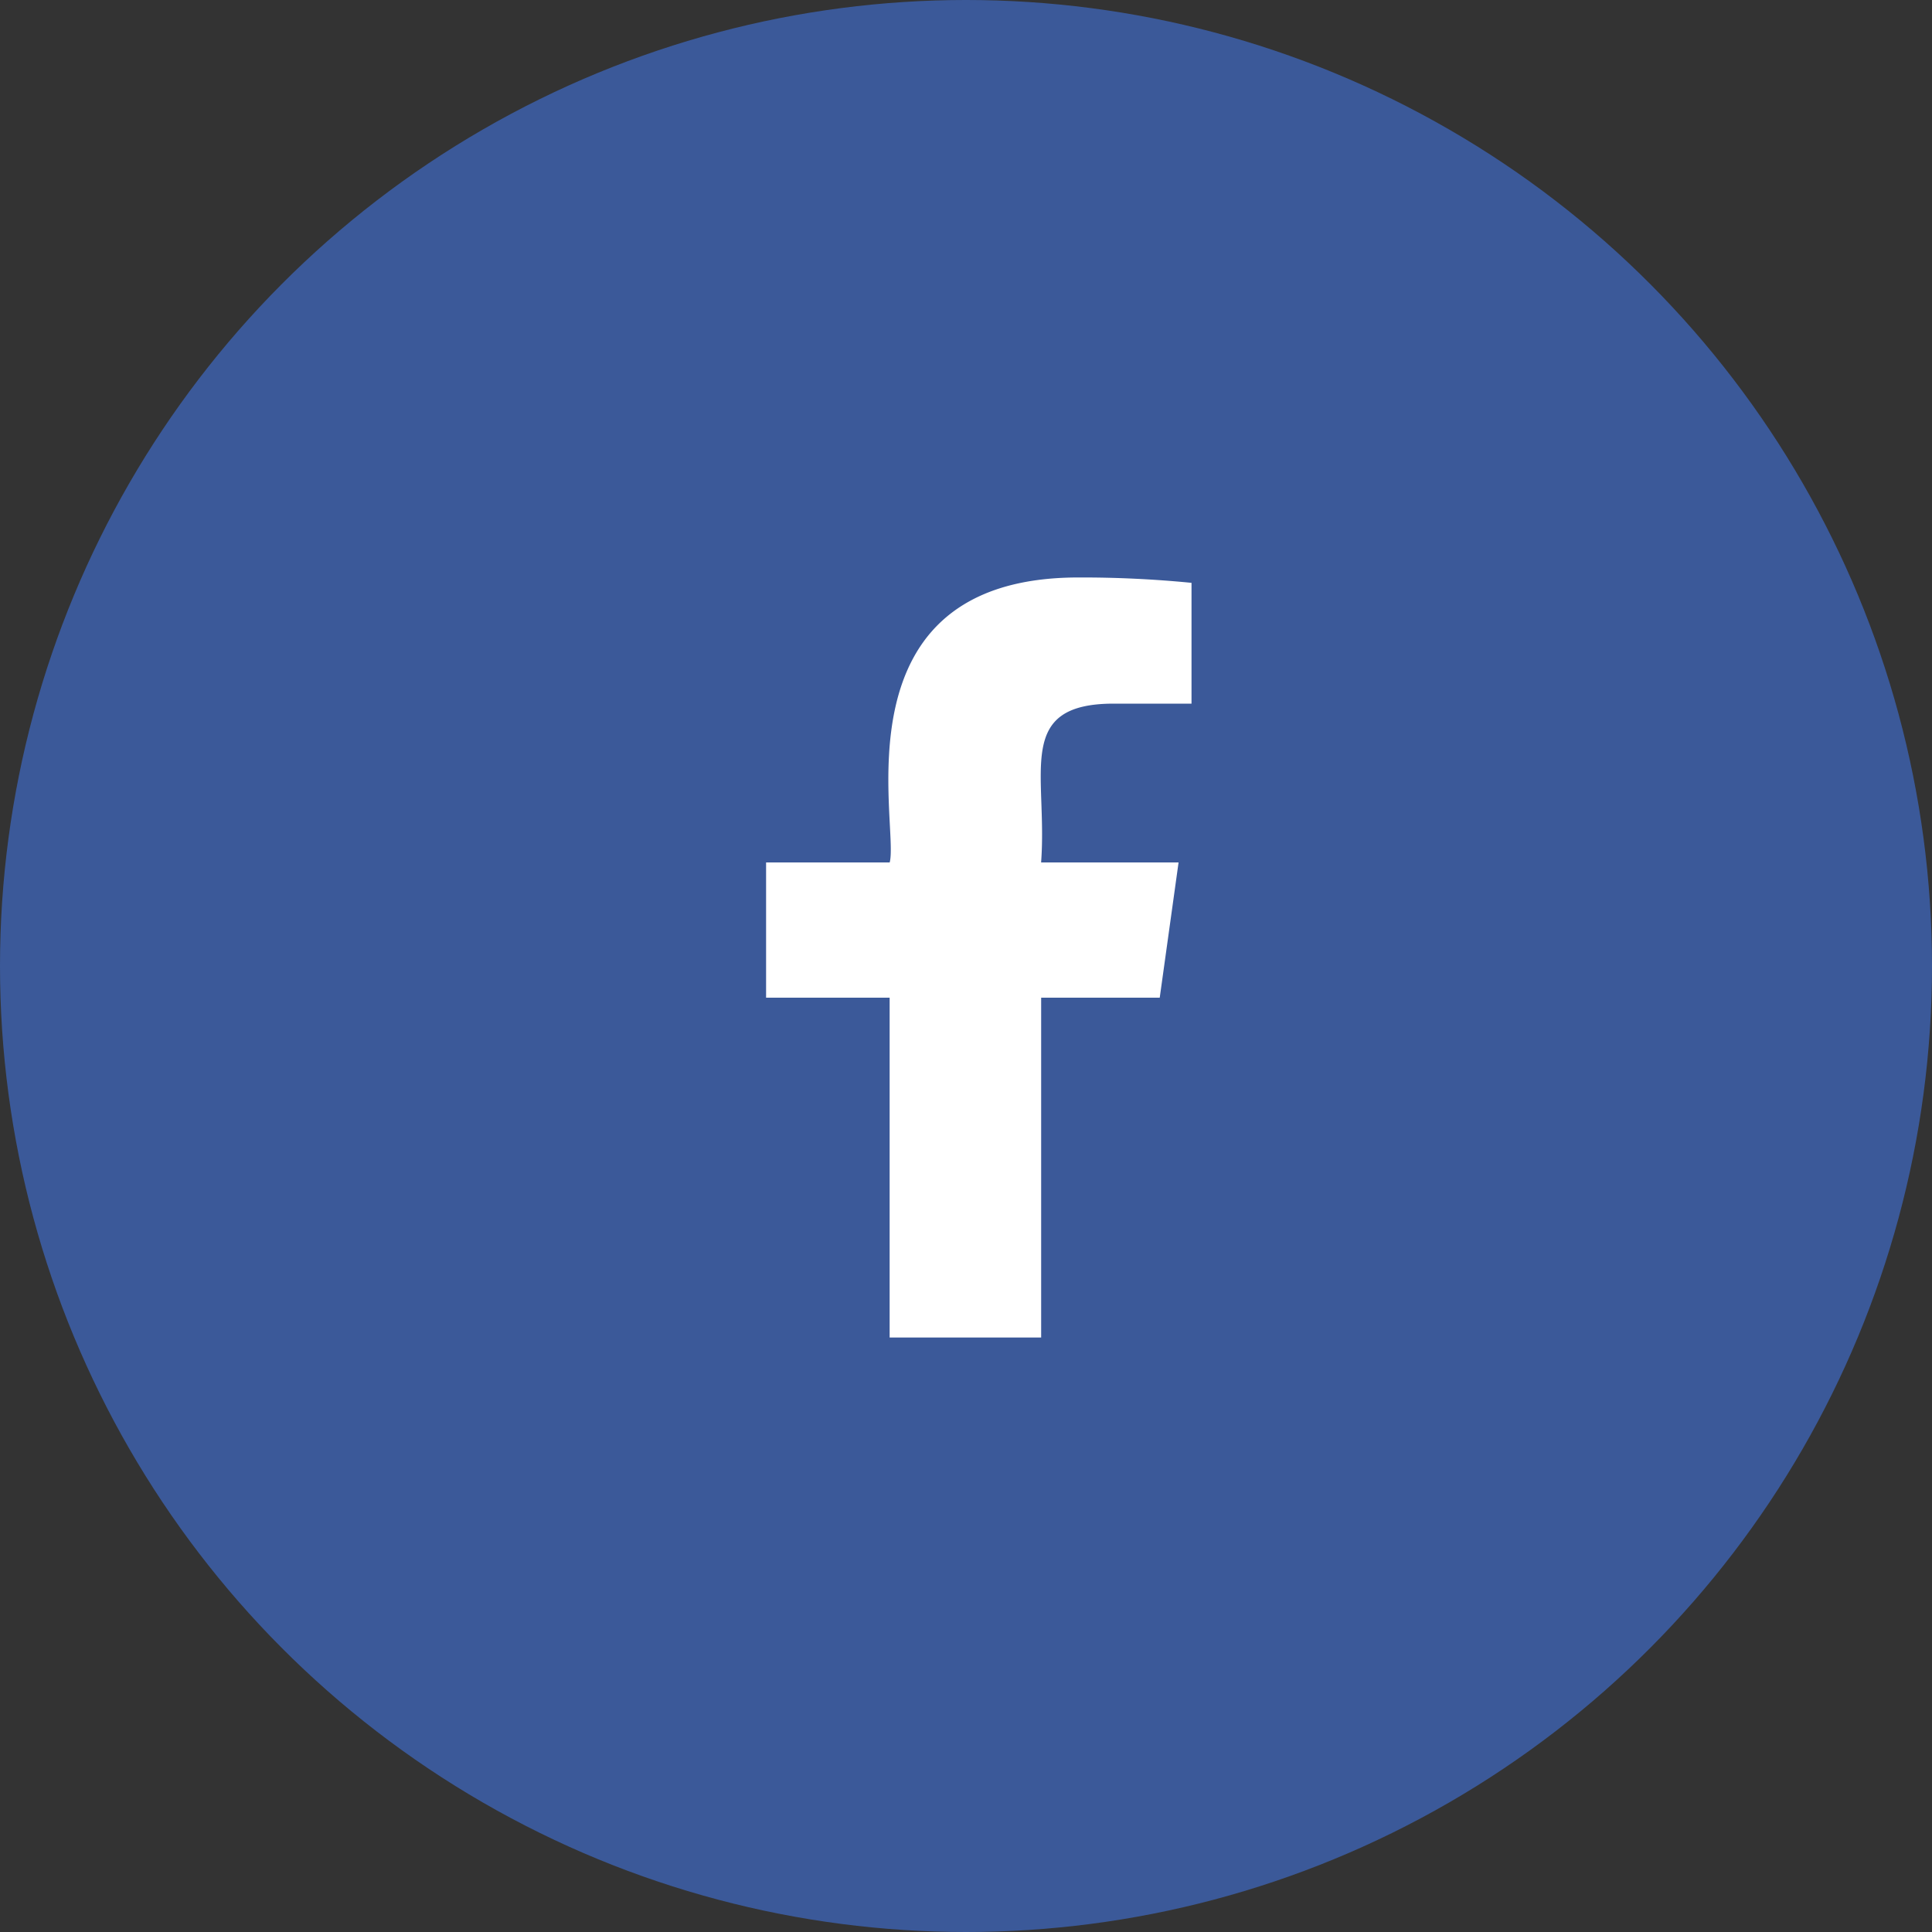
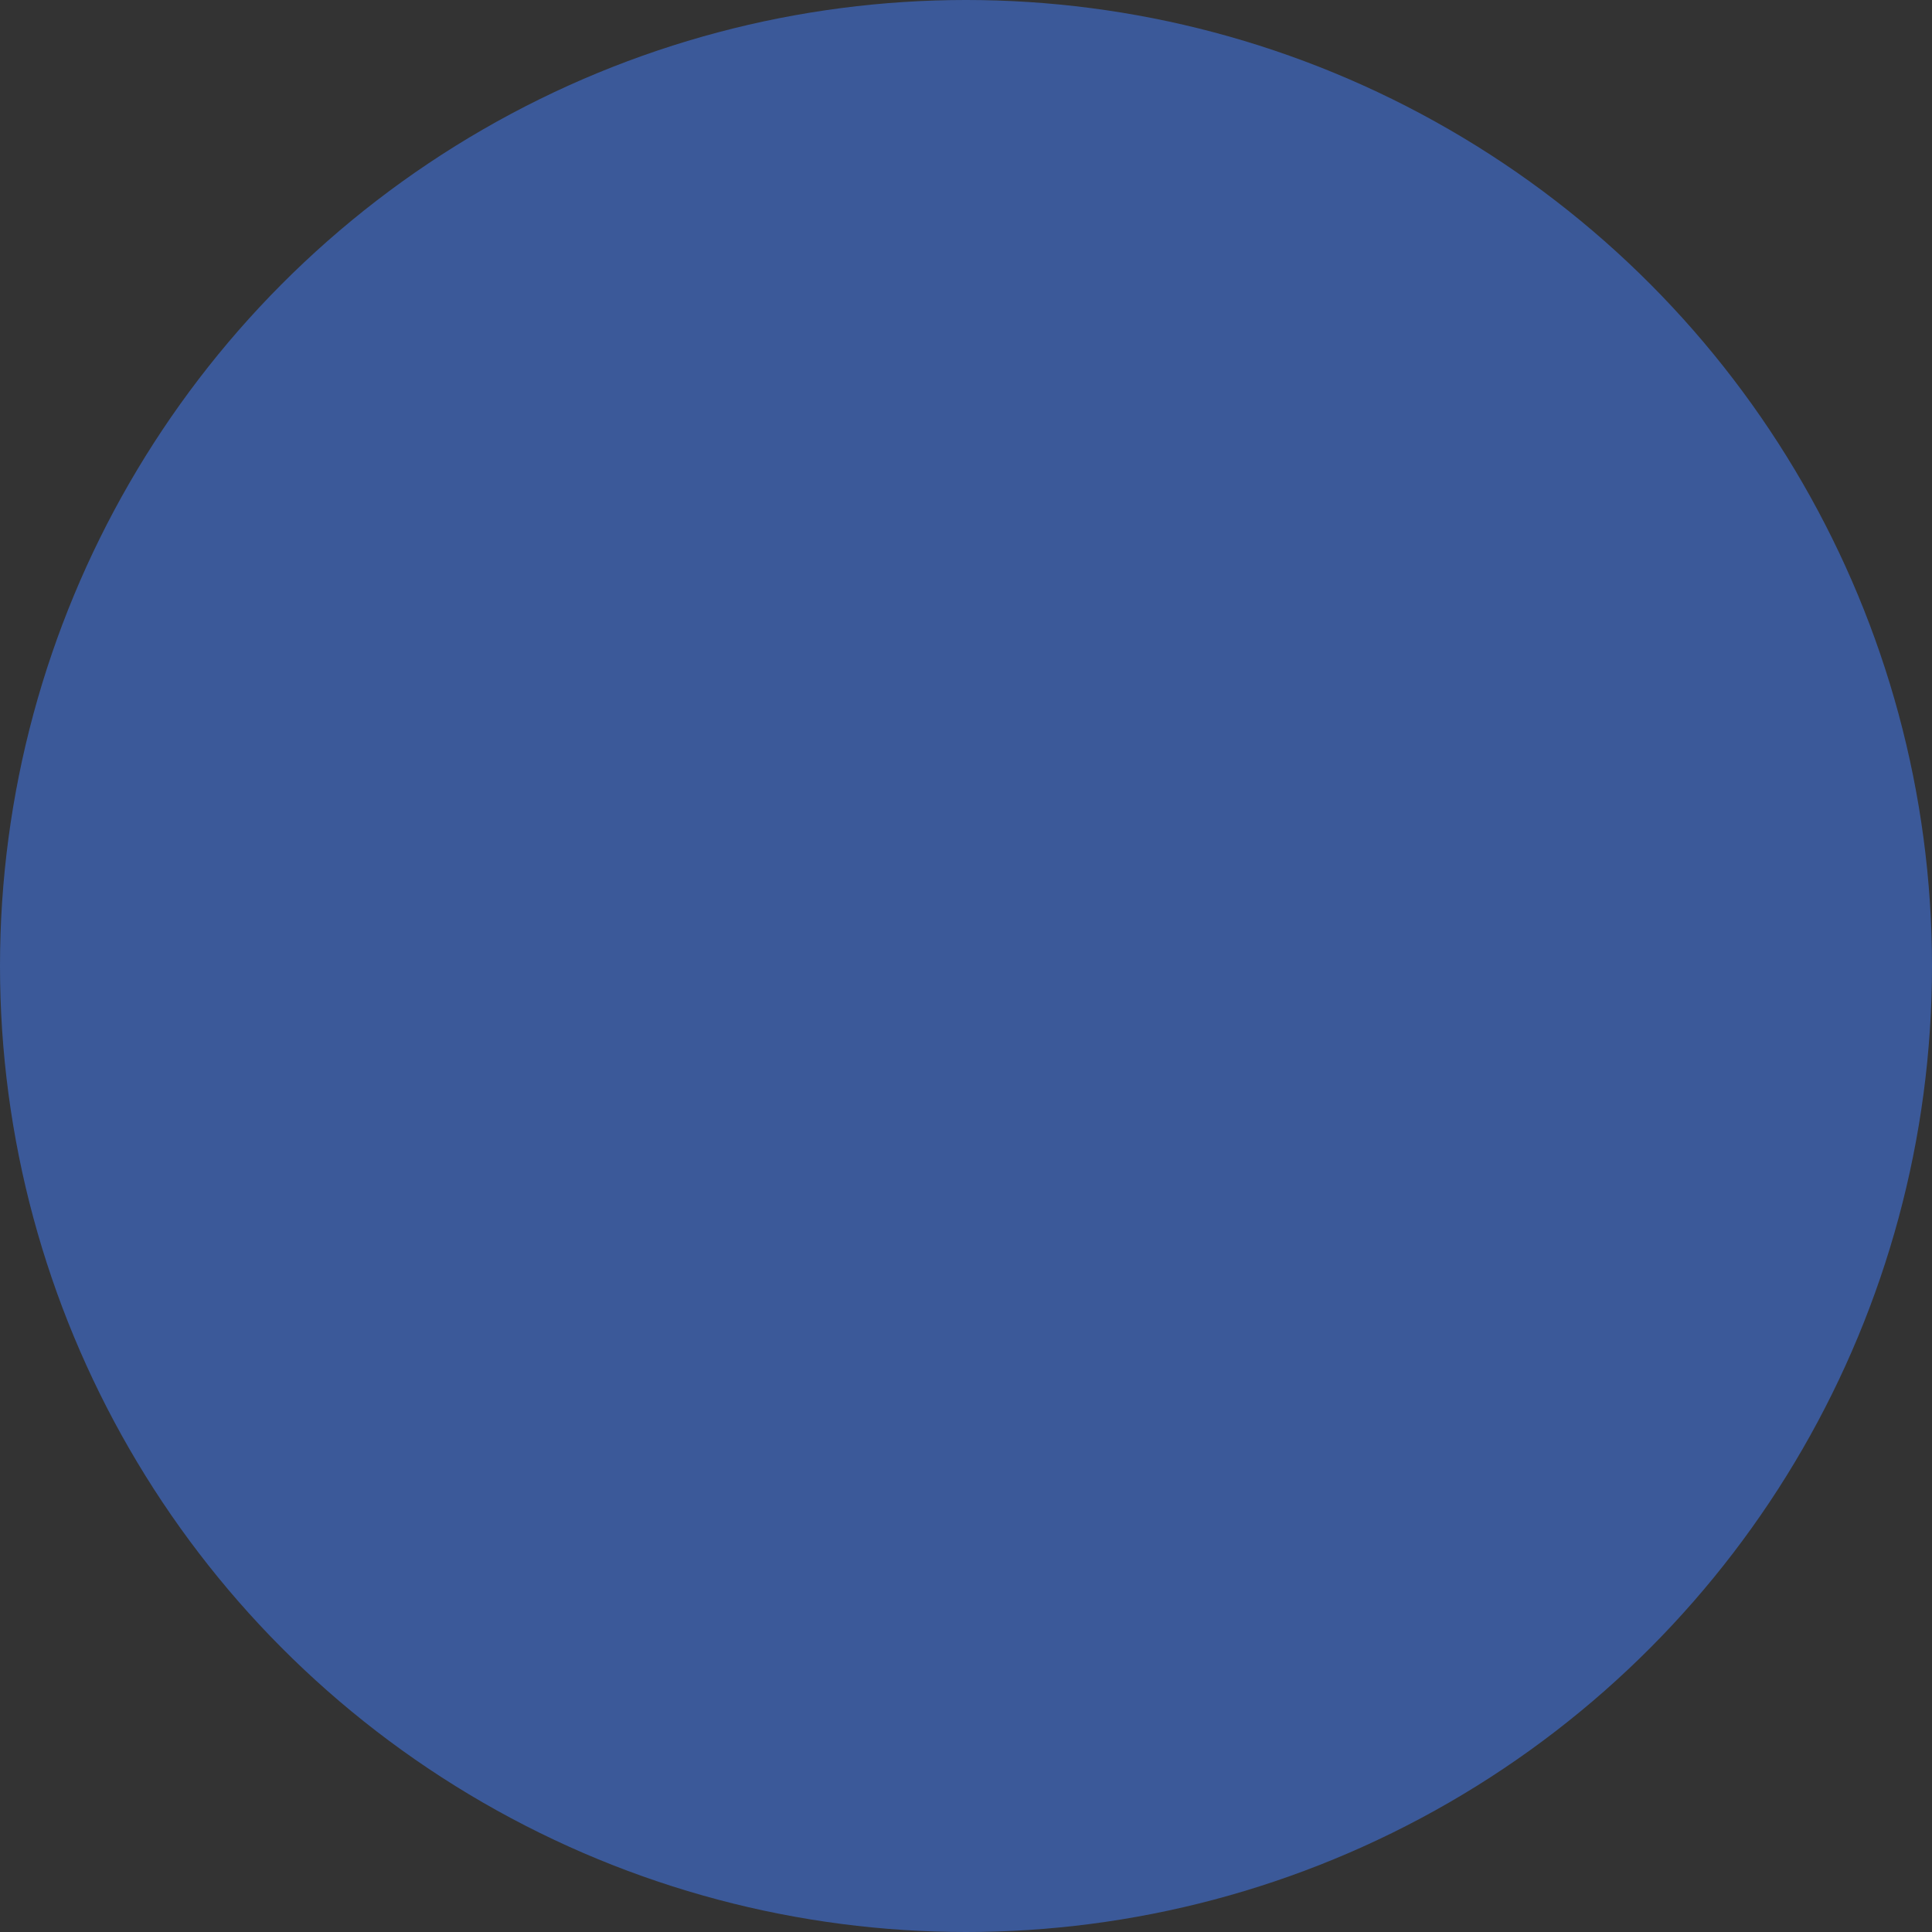
<svg xmlns="http://www.w3.org/2000/svg" width="40" height="40" viewBox="0 0 40 40">
  <rect x="0" y="0" width="40" height="40" fill="#333333" stroke="none" />
  <defs>
    <style>.a{fill:#3b5999;}.b{fill:#fff;}</style>
  </defs>
  <g transform="translate(-642 -3640)">
    <circle class="a" cx="20" cy="20" r="20" transform="translate(642 3640)" />
-     <path class="b" d="M13.387,2.612h1.608V.111A23.222,23.222,0,0,0,12.652,0c-5.088,0-3.7,5.145-3.906,5.9H6.187V8.7H8.745v7.036h3.137V8.7h2.455l.39-2.8H11.881c.138-1.851-.559-3.288,1.505-3.288Z" transform="translate(651.674 3651.956)" />
  </g>
</svg>